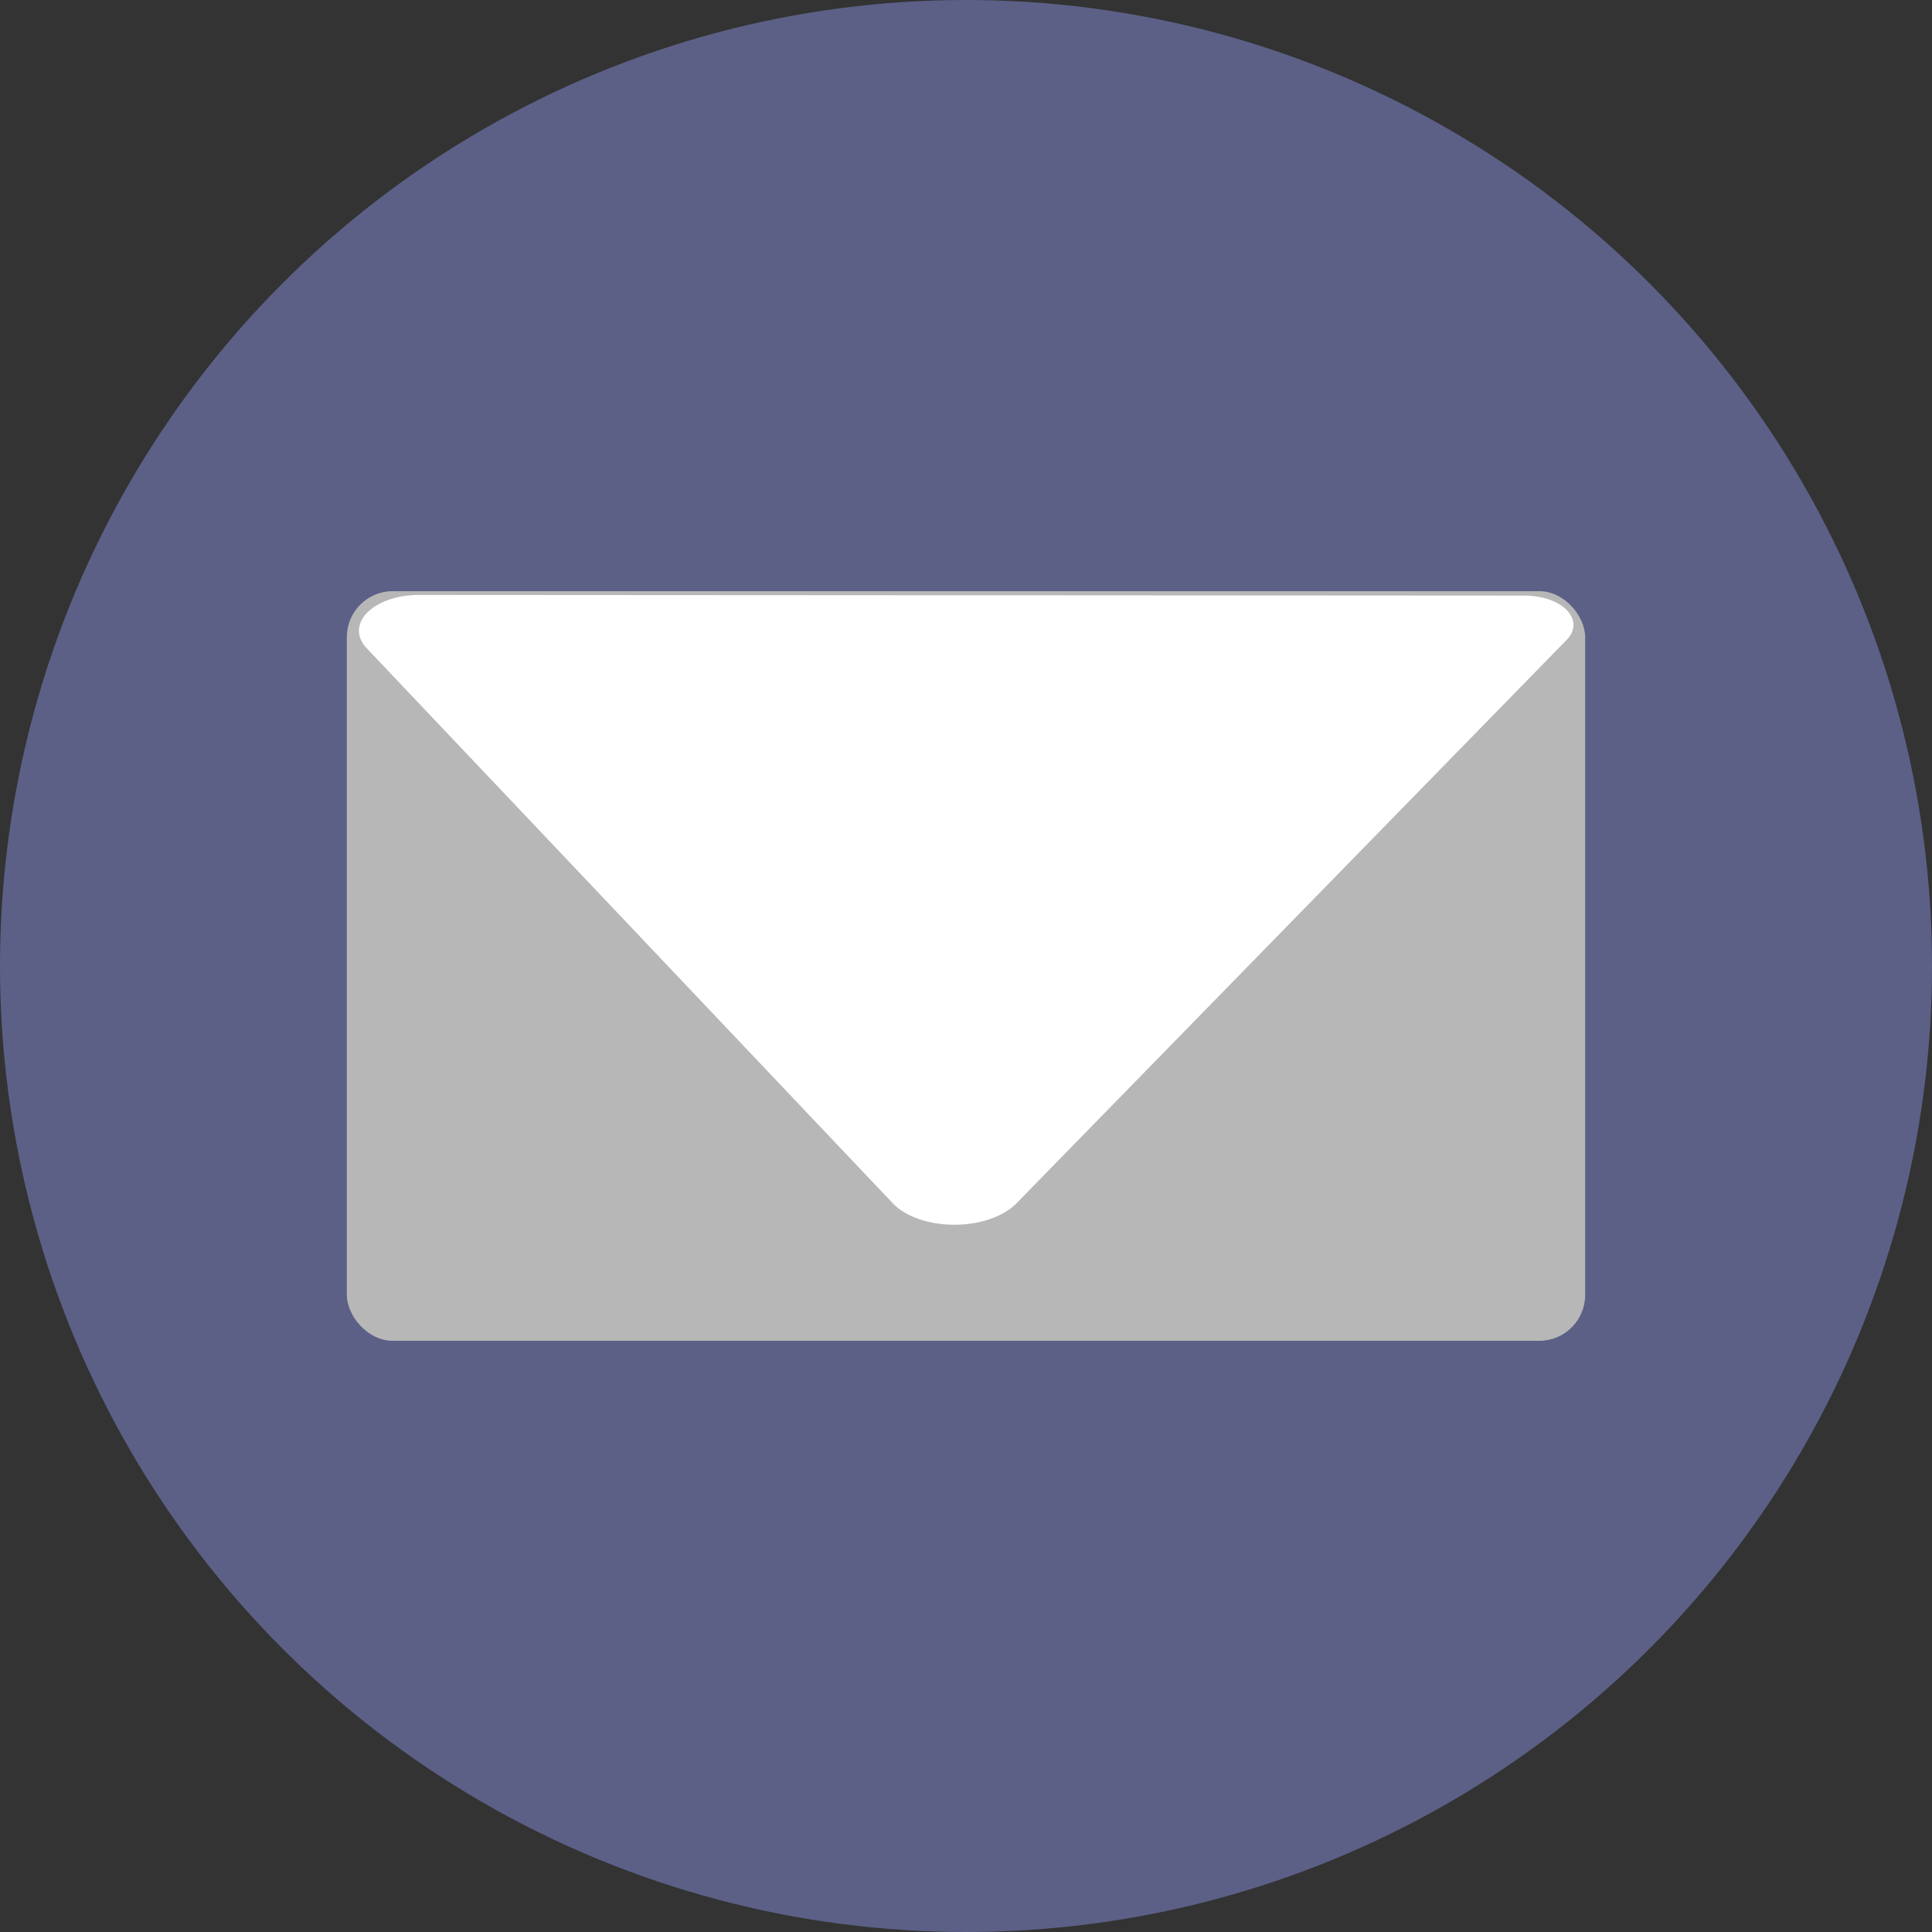
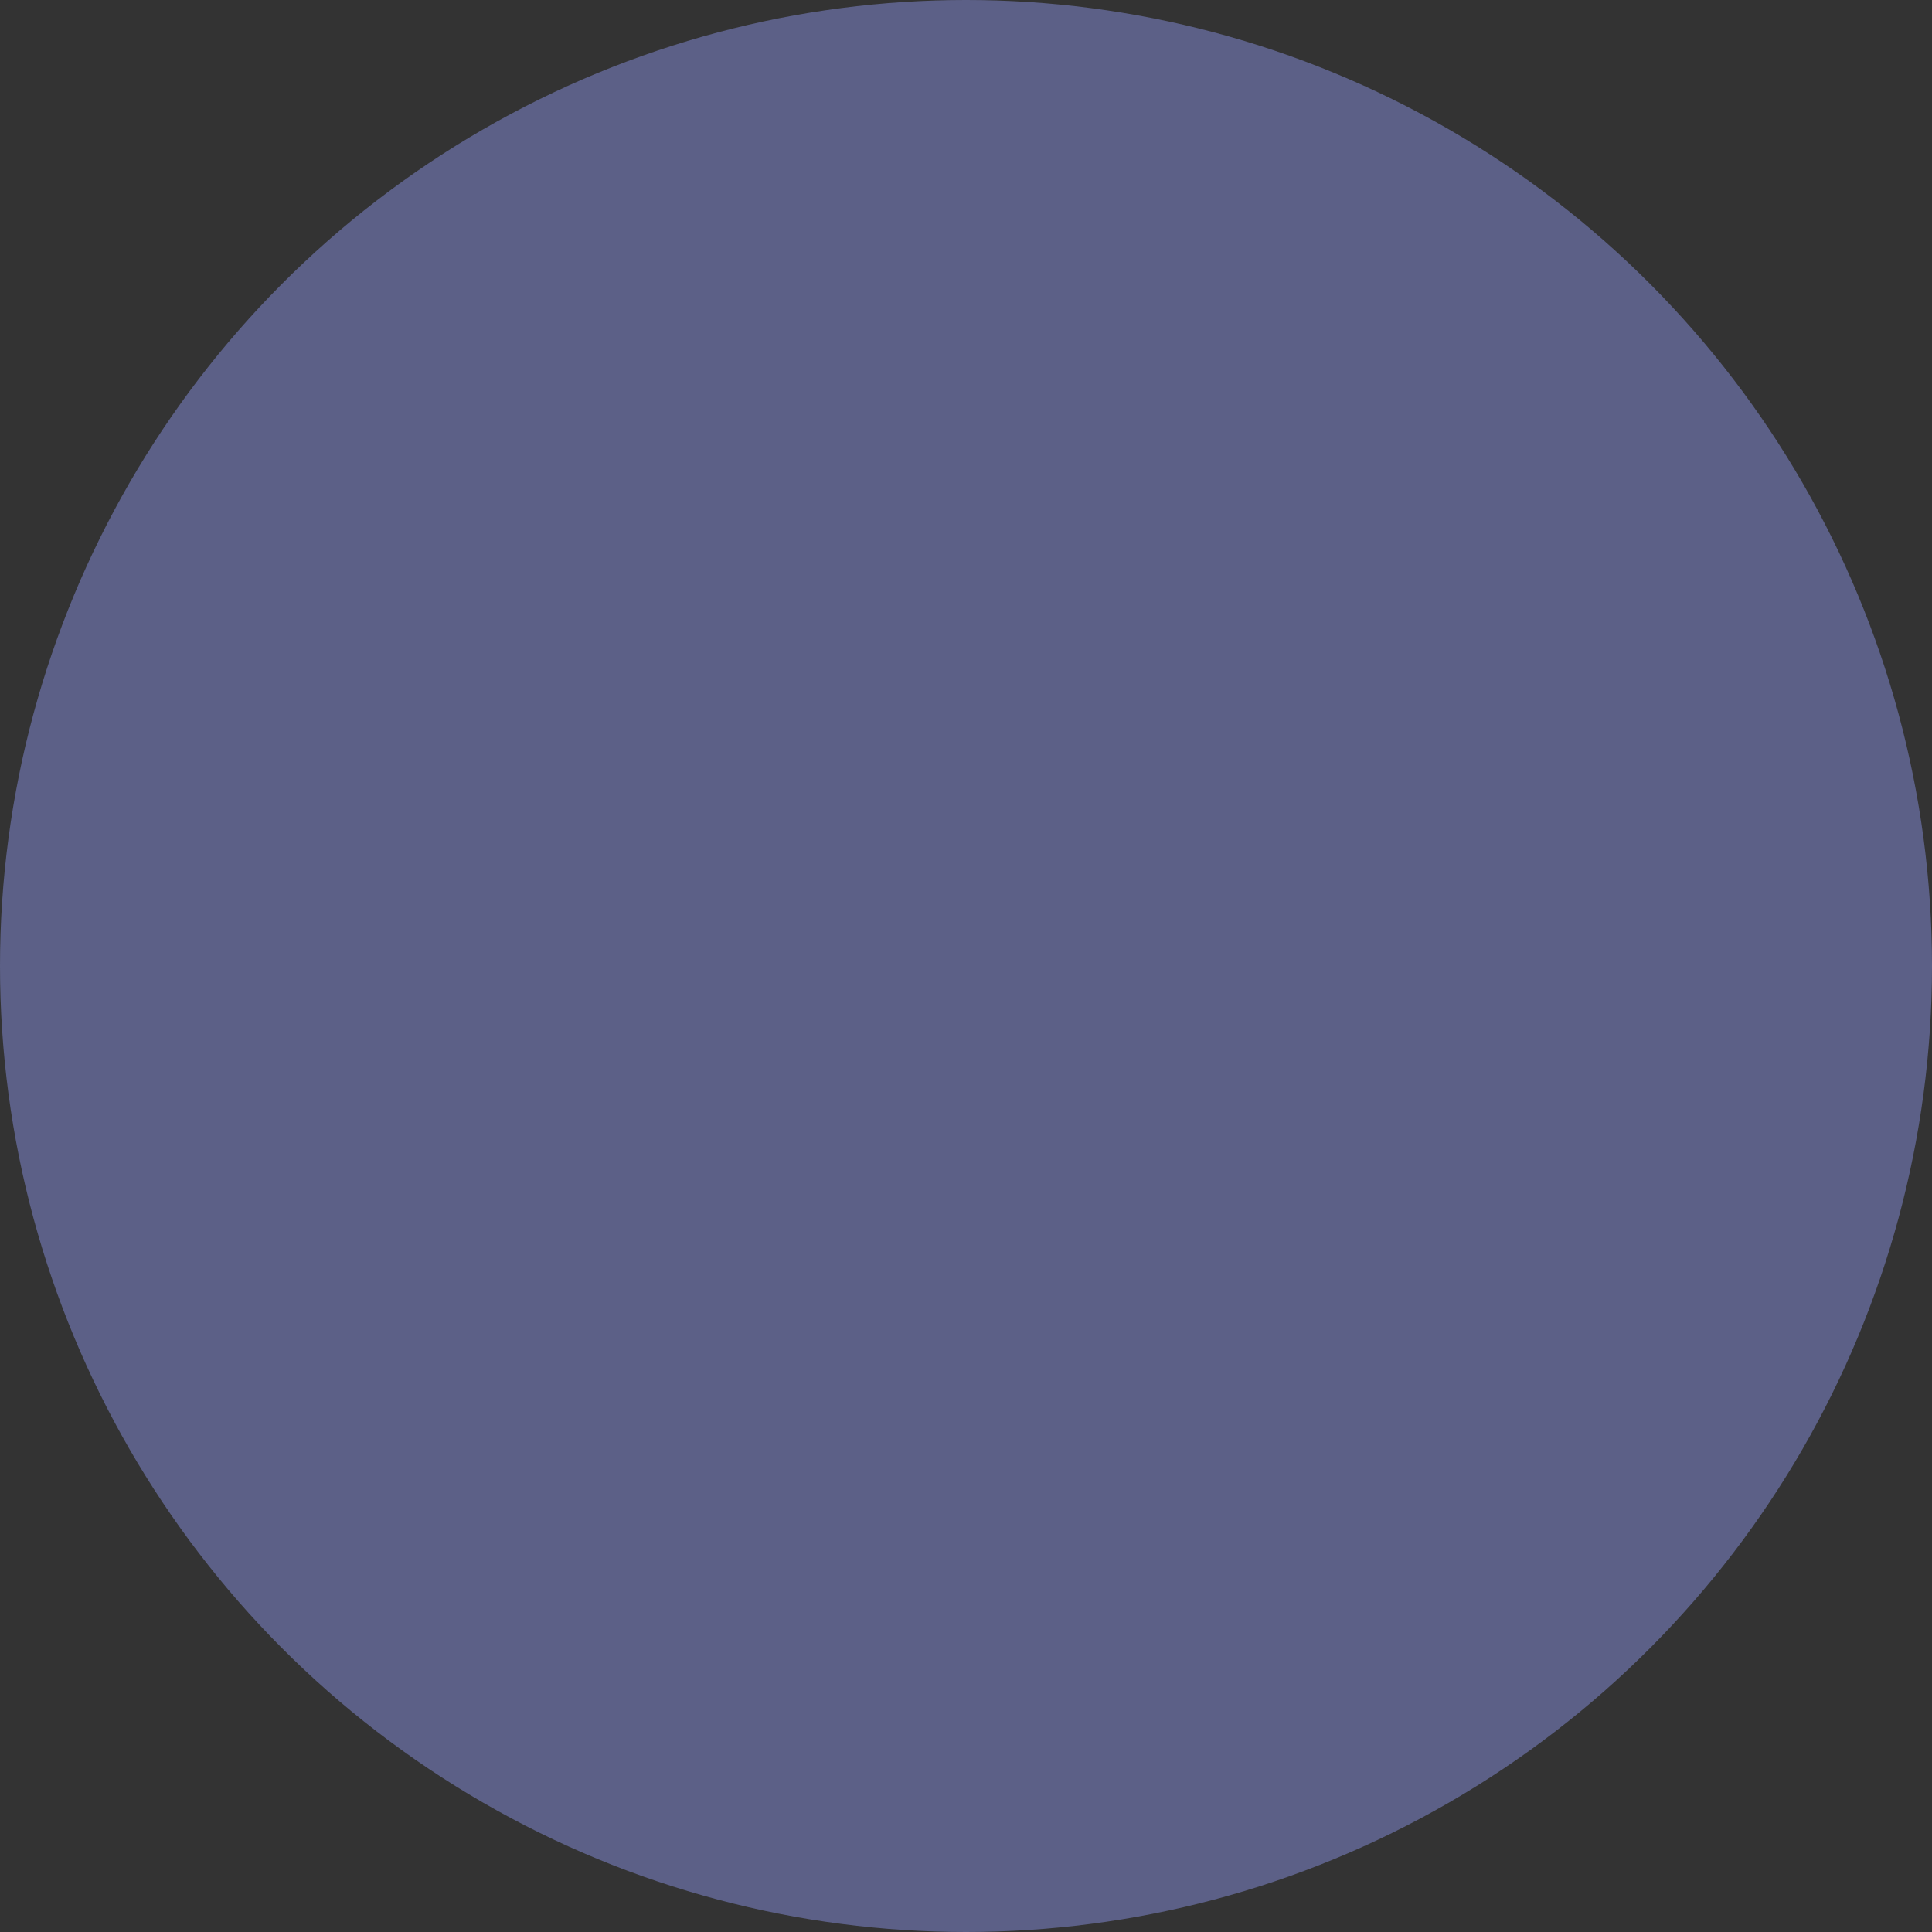
<svg xmlns="http://www.w3.org/2000/svg" xmlns:ns1="http://www.inkscape.org/namespaces/inkscape" xmlns:ns2="http://sodipodi.sourceforge.net/DTD/sodipodi-0.dtd" width="100mm" height="100mm" viewBox="0 0 100 100" version="1.1" id="svg1" ns1:version="1.3.2 (091e20e, 2023-11-25)" ns2:docname="envelope_icon_blue.svg">
  <rect x="0" y="0" width="100" height="100" fill="#333333" stroke="none" />
  <ns2:namedview id="namedview1" pagecolor="#ffffff" bordercolor="#000000" borderopacity="0.25" ns1:showpageshadow="2" ns1:pageopacity="0.0" ns1:pagecheckerboard="0" ns1:deskcolor="#d1d1d1" ns1:document-units="mm" ns1:zoom="0.46368897" ns1:cx="221.05335" ns1:cy="175.76437" ns1:window-width="2024" ns1:window-height="1212" ns1:window-x="497" ns1:window-y="25" ns1:window-maximized="0" ns1:current-layer="g4" />
  <defs id="defs1">
    <ns1:path-effect effect="fillet_chamfer" id="path-effect3" is_visible="true" lpeversion="1" nodesatellites_param="F,0,0,1,0,4.46,0,1 @ F,0,0,1,0,3.704,0,1 @ F,0,0,1,0,5.379,0,1" radius="0" unit="px" method="auto" mode="F" chamfer_steps="1" flexible="false" use_knot_distance="true" apply_no_radius="true" apply_with_radius="true" only_selected="false" hide_knots="false" />
    <rect x="59.307" y="111.066" width="250.168" height="200.565" id="rect1" />
  </defs>
  <g ns1:label="Layer 1" ns1:groupmode="layer" id="layer1">
    <circle style="fill:#5c6087;fill-opacity:1;stroke-width:8.202" id="path4" cx="50" cy="50" r="50" ns1:label="circle" />
    <g id="g4" ns1:label="envelope">
-       <rect style="fill:#b7b7b7;fill-opacity:1;stroke-width:7.06" id="rect2" width="64.096" height="38.801" x="17.952" y="30.599" ry="2.375" />
-       <path ns2:type="star" style="fill:#ffffff;fill-opacity:1;stroke-width:8.202" id="path3" ns1:flatsided="true" ns2:sides="3" ns2:cx="29.386166" ns2:cy="0" ns2:r1="32.489437" ns2:r2="16.244719" ns2:arg1="0.53439548" ns2:arg2="1.581593" ns1:rounded="0" ns1:randomized="0" d="M 52.886,16.499 4.78,15.98 A 2.139,2.139 60.619 0 1 2.962,12.752 L 26.997,-27.859 a 3.105,3.105 0.619 0 1 5.378,0.058 l 22.782,40.462 a 2.575,2.575 120.619 0 1 -2.272,3.838 z" ns1:transform-center-x="-0.16857197" ns1:transform-center-y="5.771014" transform="matrix(-1.19,0.007,-0.003,-0.714,84.653,42.205)" ns1:path-effect="#path-effect3" />
-     </g>
+       </g>
  </g>
</svg>